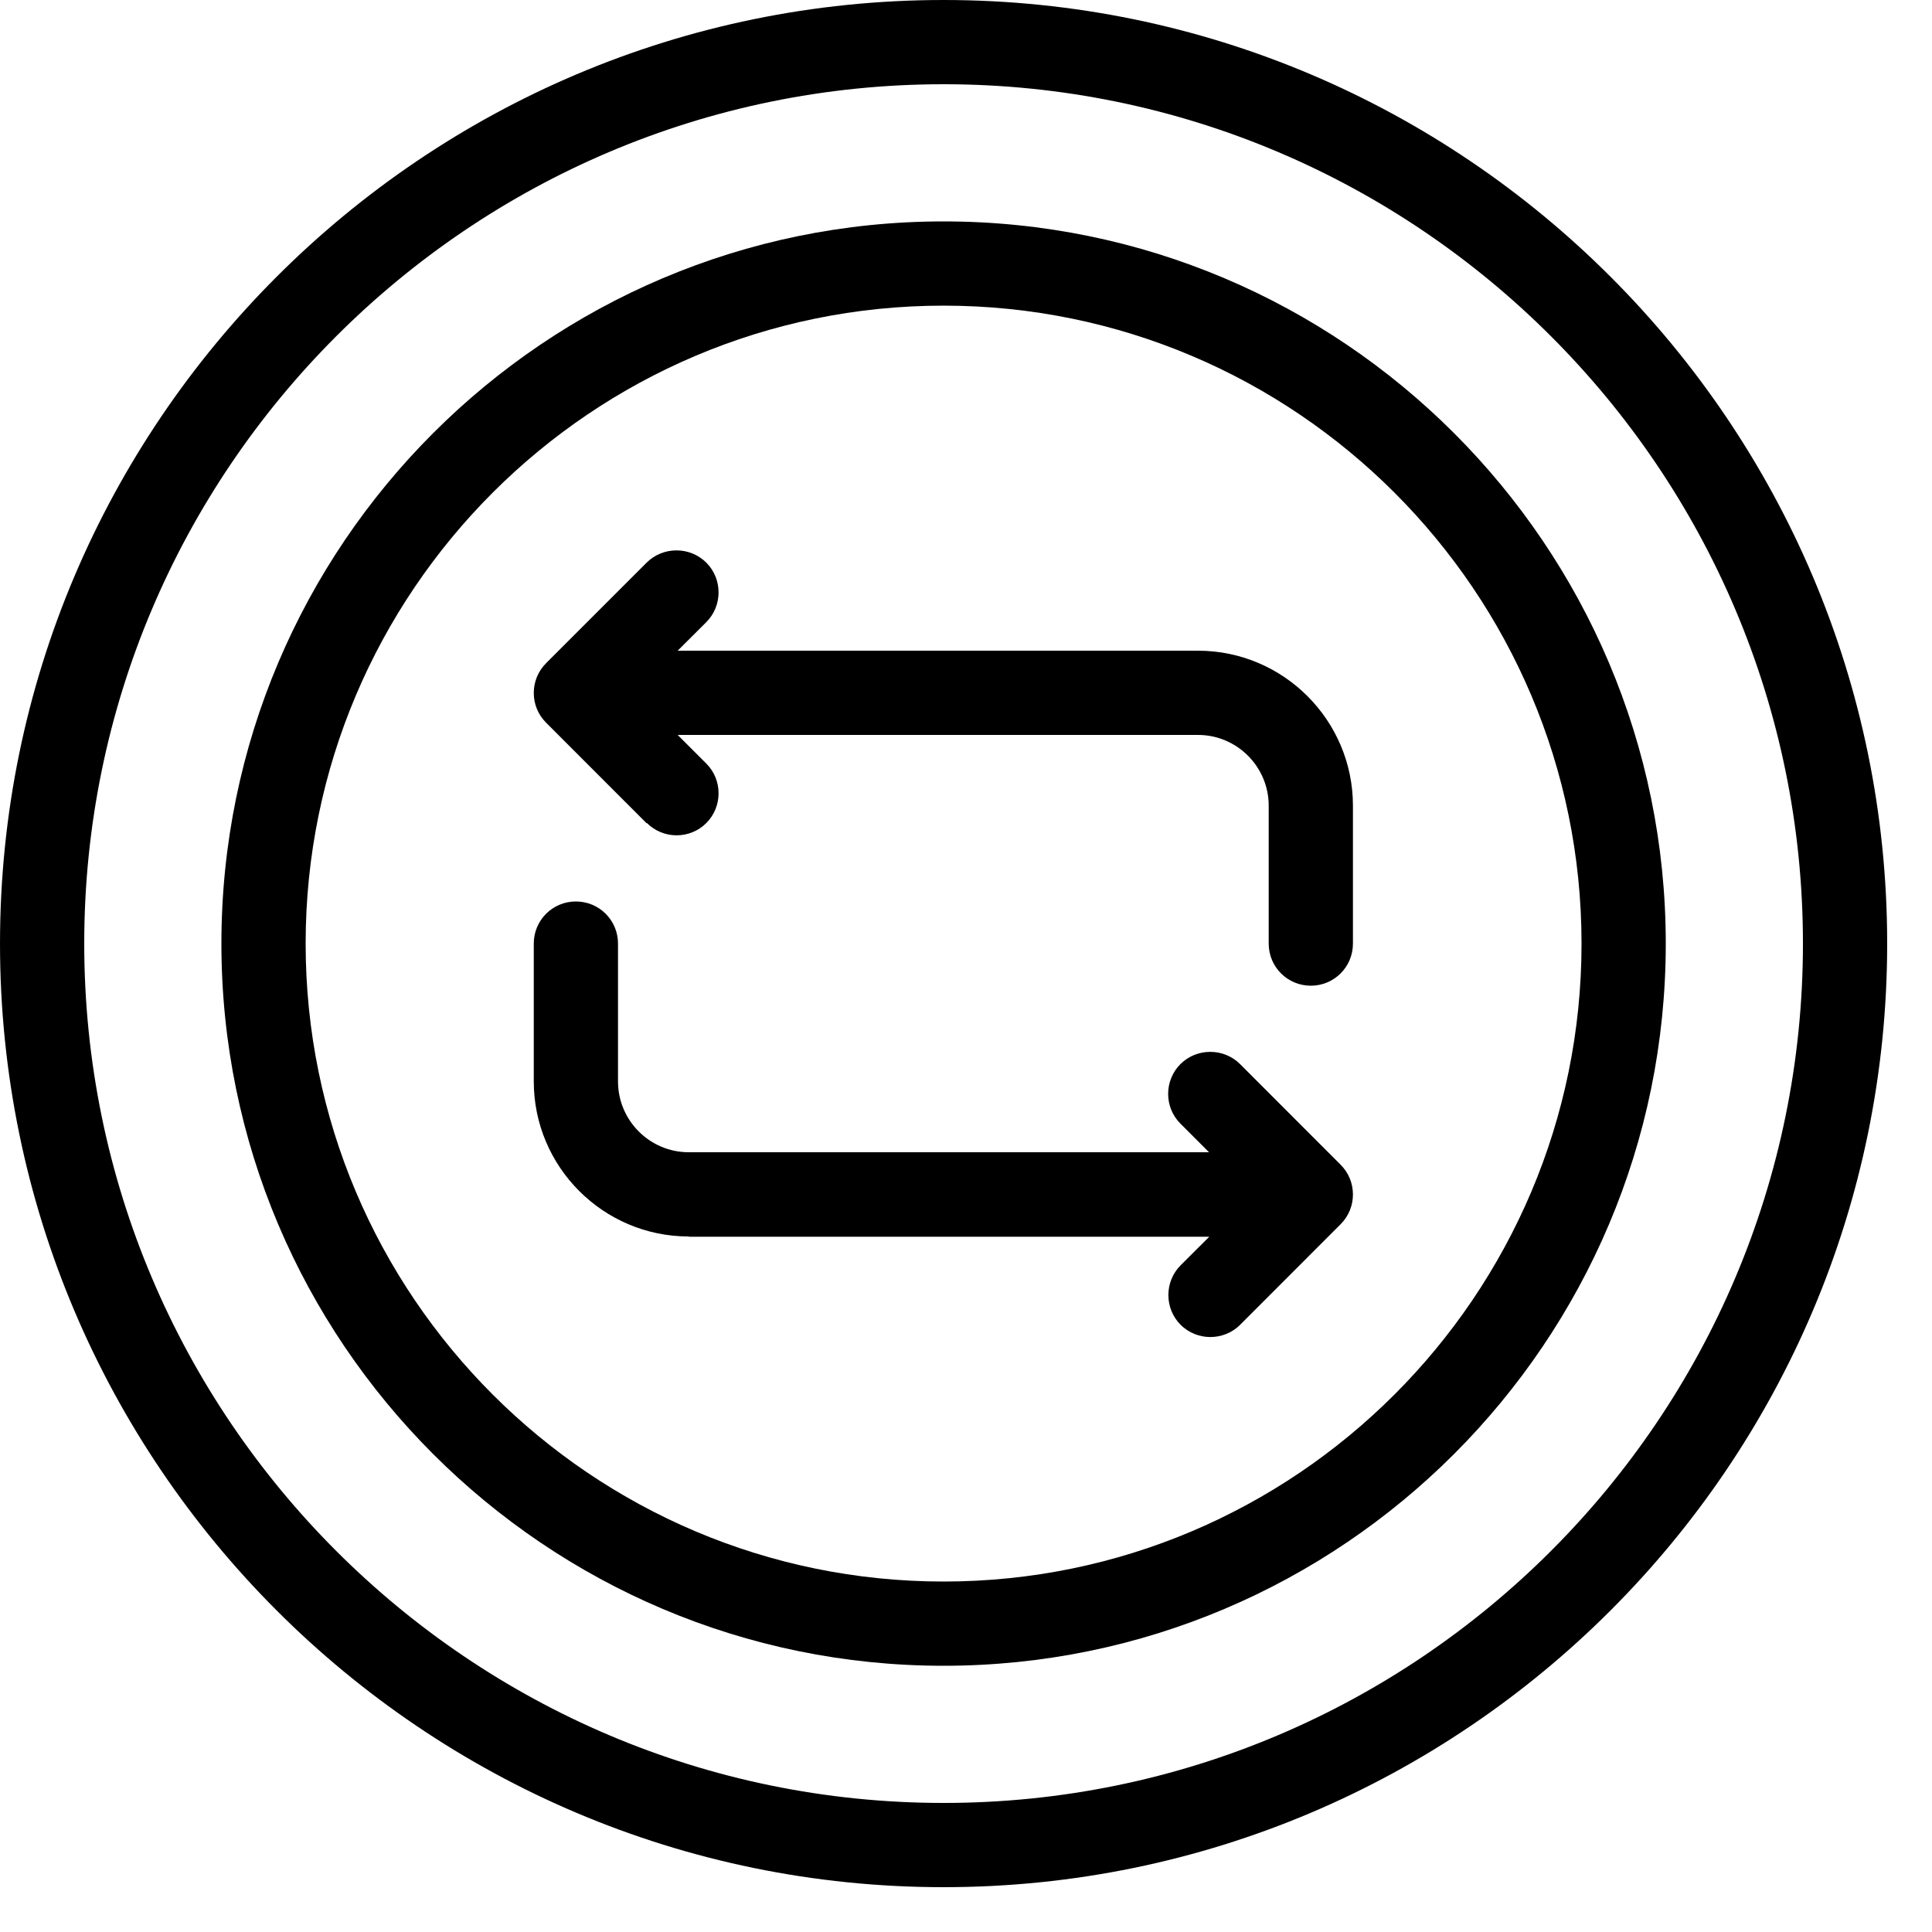
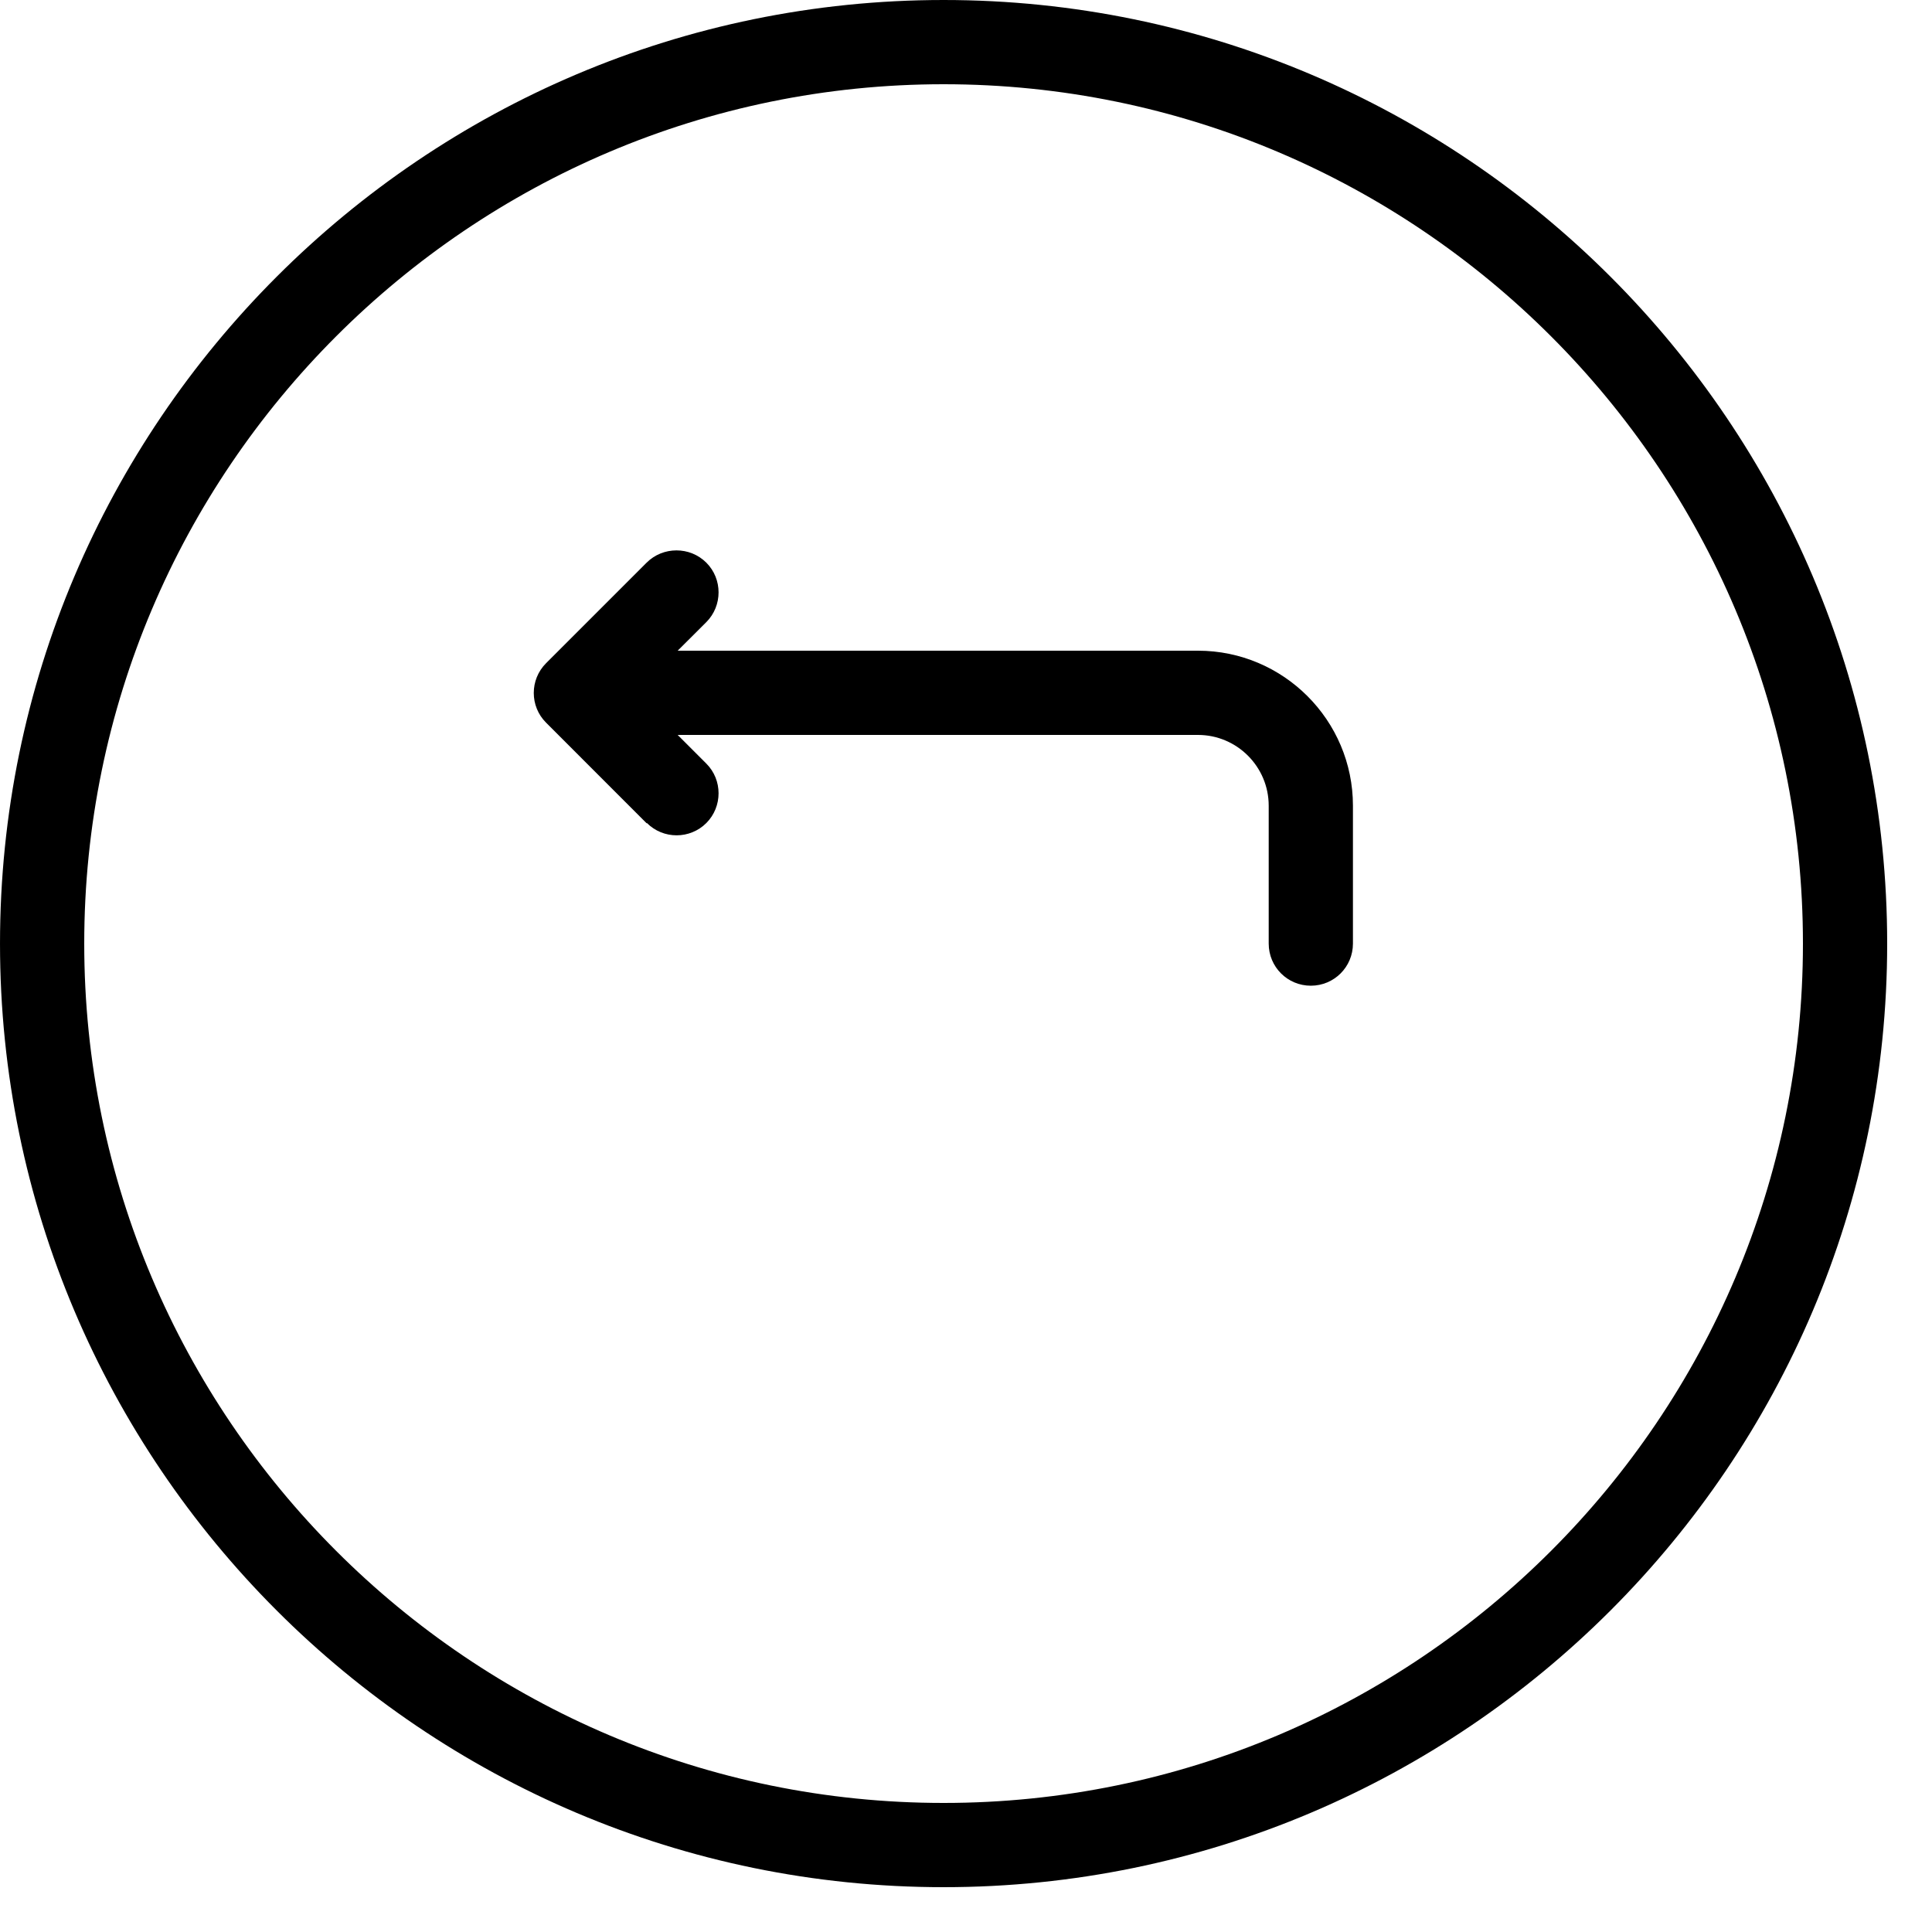
<svg xmlns="http://www.w3.org/2000/svg" width="25" height="25" viewBox="0 0 25 25" fill="none">
  <path d="M12.21 24.42C18.943 24.42 24.42 18.943 24.42 12.21C24.42 5.478 18.943 1.52588e-05 12.21 1.52588e-05C5.478 1.52588e-05 7.62939e-05 5.478 7.62939e-05 12.21C7.62939e-05 18.943 5.478 24.42 12.21 24.42ZM12.21 1.09C18.342 1.09 23.33 6.079 23.33 12.21C23.33 18.342 18.342 23.33 12.21 23.33C6.079 23.33 1.09 18.342 1.09 12.21C1.09 6.079 6.079 1.09 12.21 1.09Z" fill="black" />
-   <path d="M8.916 16.003H15.648L15.277 16.373C15.066 16.585 15.066 16.931 15.277 17.143C15.489 17.354 15.835 17.354 16.047 17.143L17.348 15.841C17.56 15.629 17.56 15.284 17.348 15.072L16.047 13.77C15.941 13.664 15.801 13.611 15.661 13.611C15.52 13.611 15.38 13.664 15.274 13.77C15.063 13.982 15.063 14.328 15.274 14.539L15.645 14.91H8.912C8.408 14.91 7.997 14.499 7.997 13.994V12.21C7.997 11.908 7.754 11.665 7.452 11.665C7.15 11.665 6.907 11.908 6.907 12.21V13.994C6.907 15.1 7.807 16 8.912 16L8.916 16.003Z" fill="black" />
  <path d="M8.371 10.65C8.582 10.862 8.928 10.862 9.14 10.65C9.351 10.438 9.351 10.092 9.14 9.881L8.769 9.51H15.502C16.006 9.51 16.417 9.921 16.417 10.426V12.21C16.417 12.512 16.66 12.755 16.962 12.755C17.264 12.755 17.507 12.512 17.507 12.21V10.426C17.507 9.32 16.607 8.42 15.502 8.42H8.769L9.14 8.05C9.351 7.838 9.351 7.492 9.14 7.281C9.034 7.175 8.894 7.122 8.754 7.122C8.613 7.122 8.473 7.175 8.367 7.281L7.066 8.582C6.854 8.794 6.854 9.14 7.066 9.351L8.367 10.653L8.371 10.65Z" fill="black" />
-   <path d="M12.21 21.555C17.364 21.555 21.555 17.364 21.555 12.21C21.555 7.056 17.364 2.865 12.21 2.865C7.056 2.865 2.865 7.056 2.865 12.21C2.865 17.364 7.056 21.555 12.21 21.555ZM12.21 3.955C16.763 3.955 20.465 7.657 20.465 12.21C20.465 16.763 16.763 20.465 12.21 20.465C7.657 20.465 3.955 16.763 3.955 12.21C3.955 7.657 7.657 3.955 12.21 3.955Z" fill="black" />
</svg>